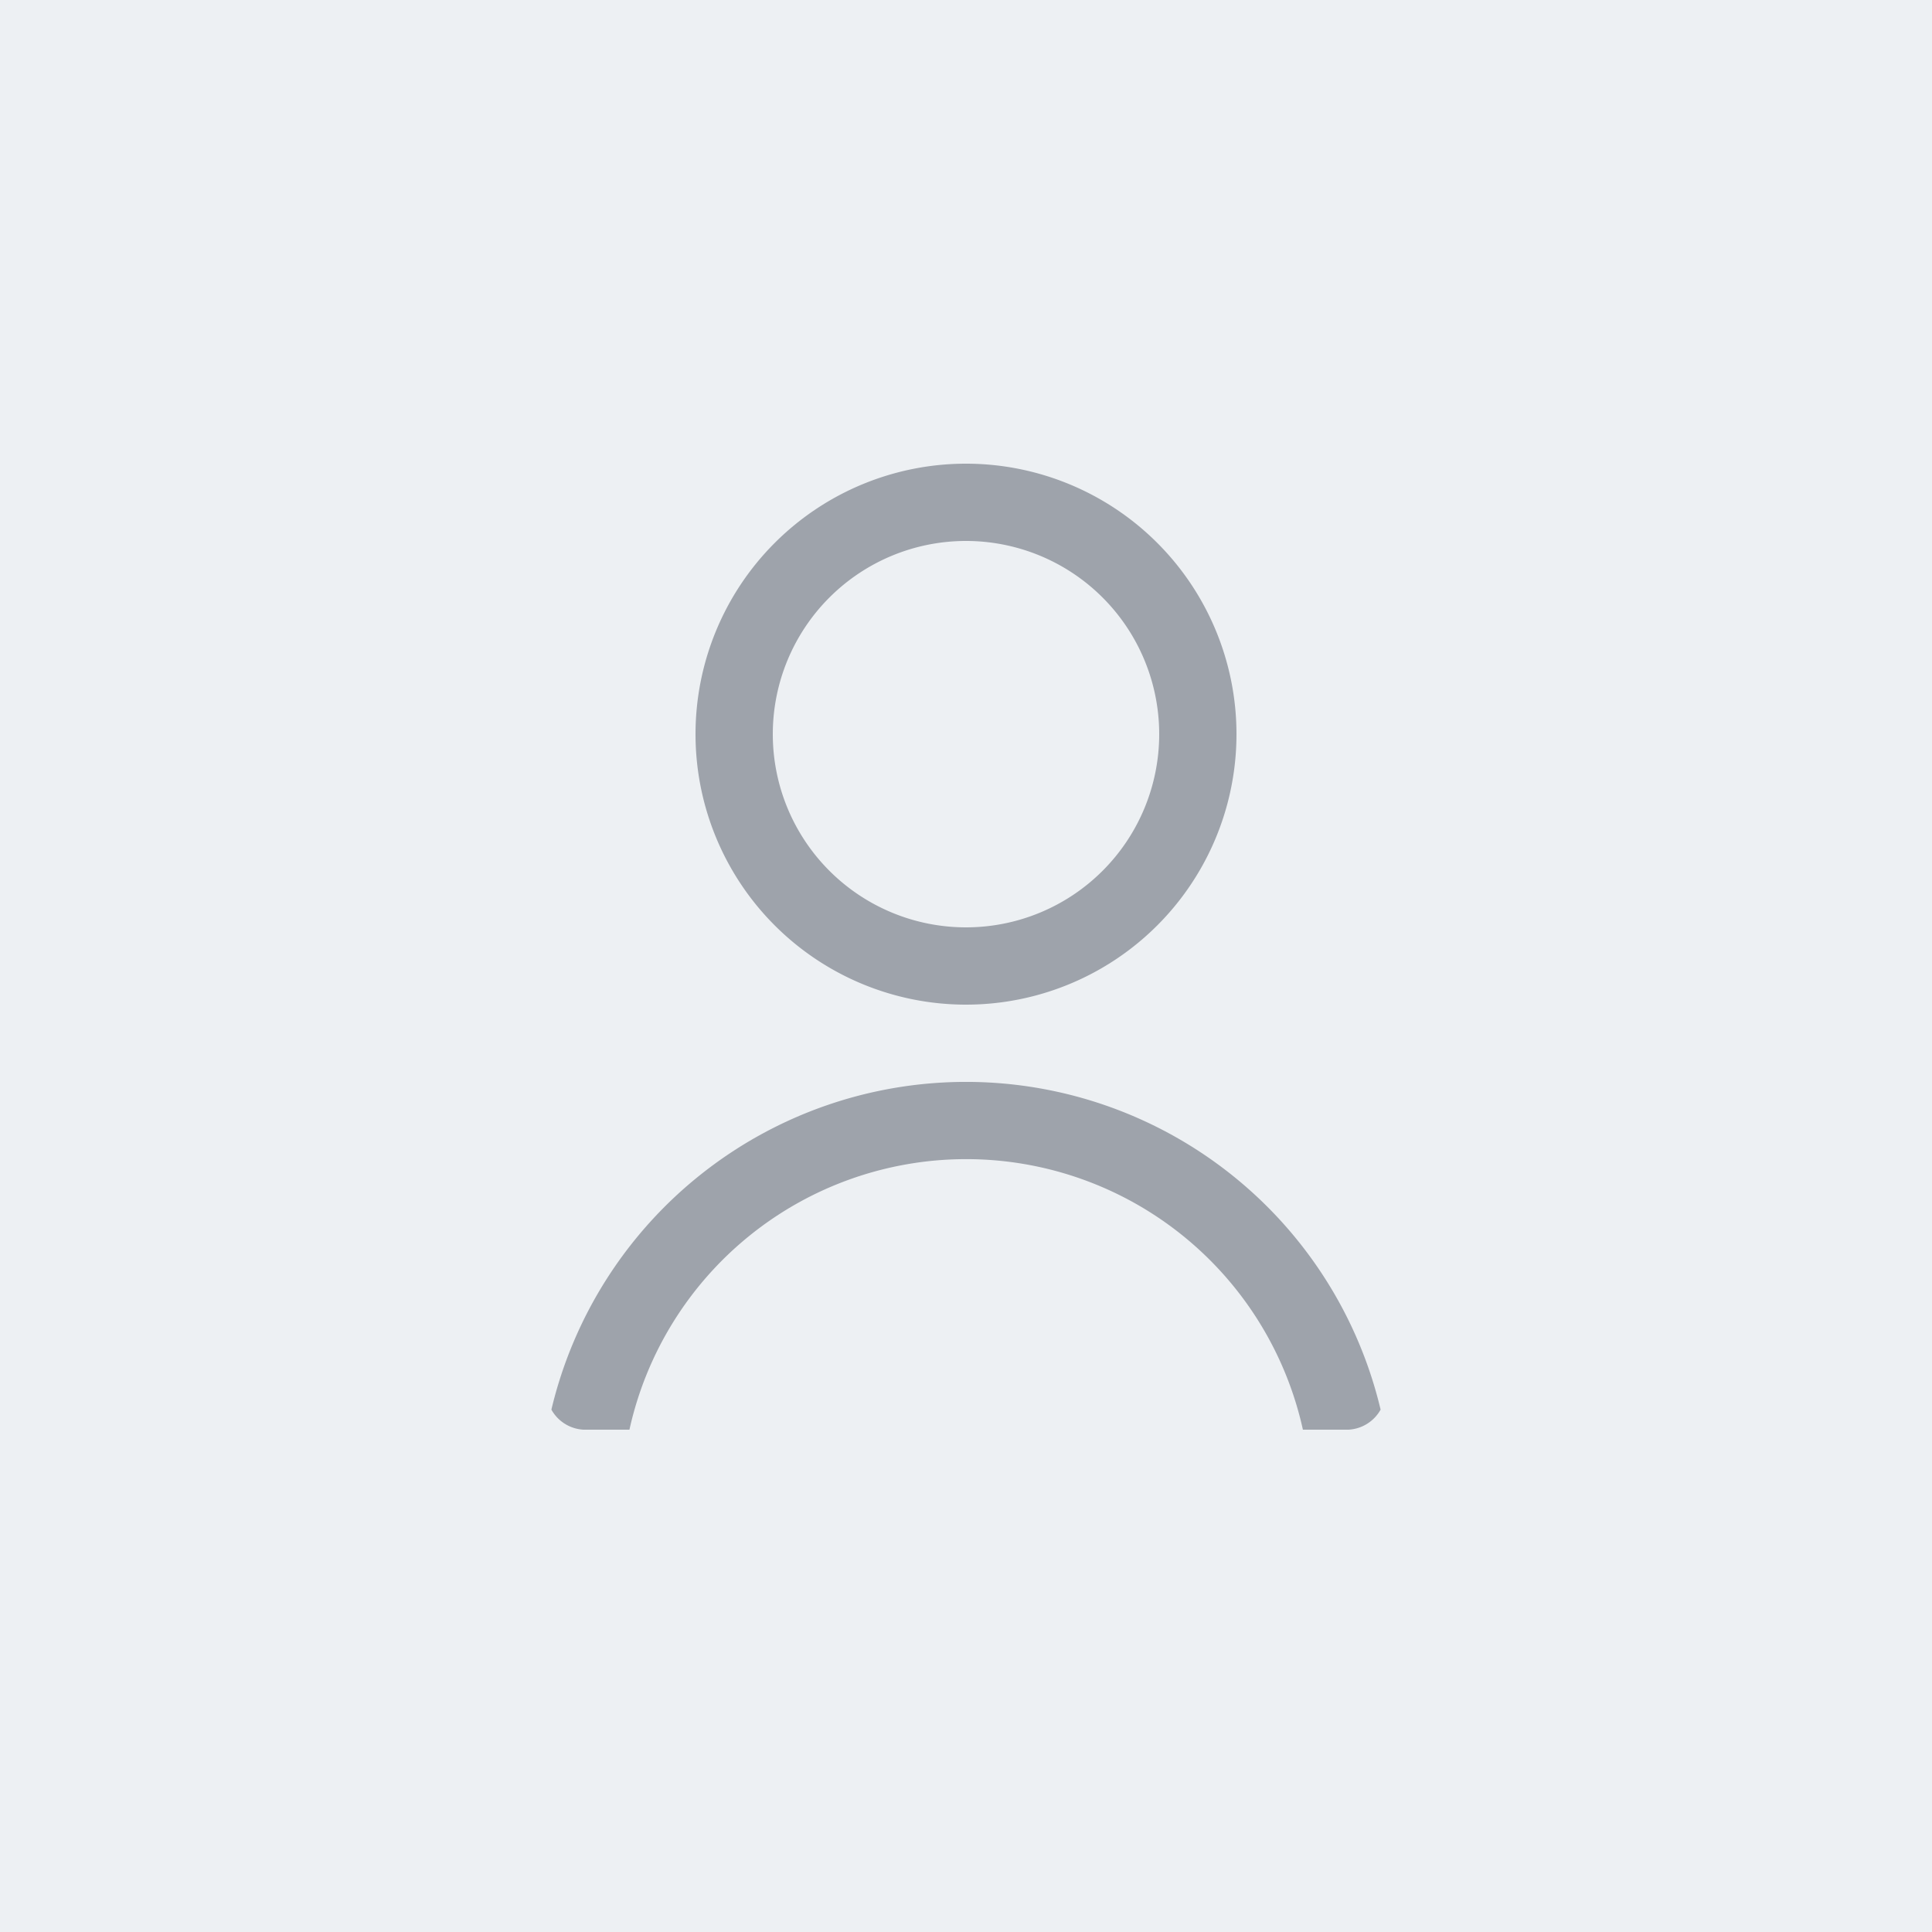
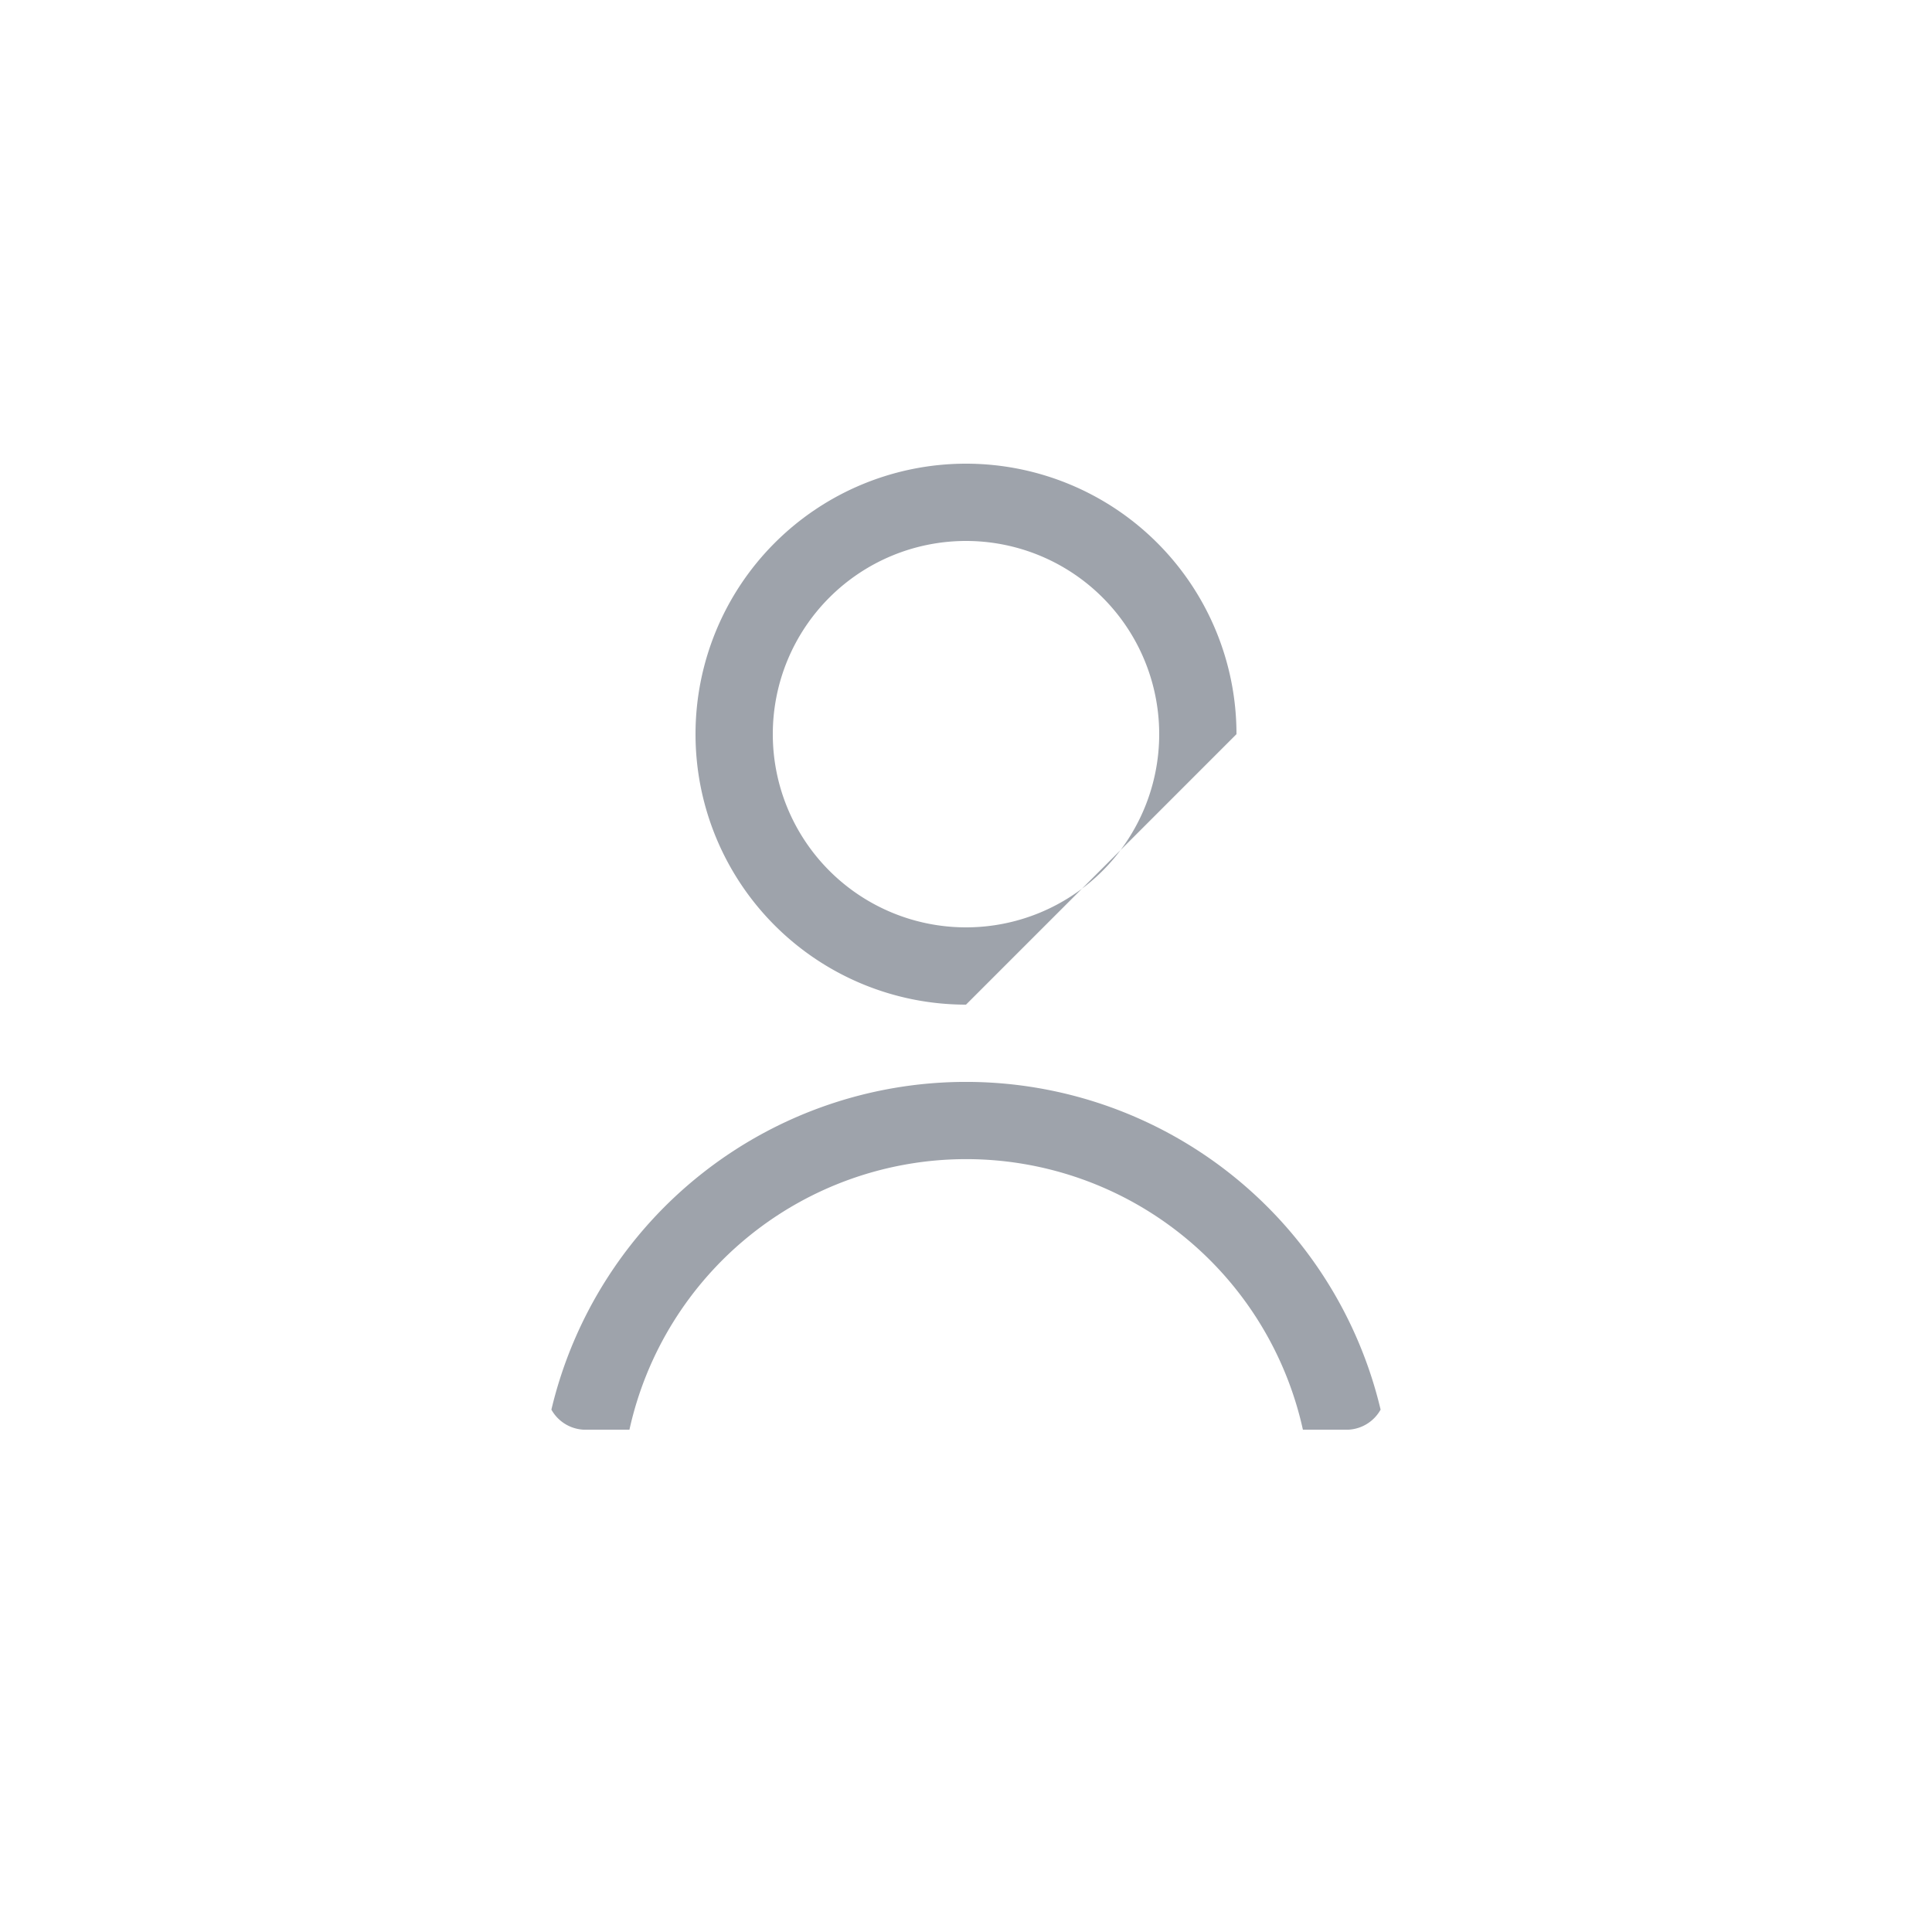
<svg xmlns="http://www.w3.org/2000/svg" width="50" height="50" viewBox="0 0 50 50">
  <defs>
    <style>
      .cls-1 {
        fill: #edf0f3;
      }

      .cls-2 {
        fill: #9ea3ab;
        fill-rule: evenodd;
      }
    </style>
  </defs>
-   <rect class="cls-1" width="50" height="50" />
-   <path data-name="no photo" class="cls-2" d="M34.9,37H33.719a8.924,8.924,0,0,0-17.429,0H15.1a1.014,1.014,0,0,1-.83-0.519,11.028,11.028,0,0,1,21.46,0A1.014,1.014,0,0,1,34.9,37ZM25,26a7,7,0,1,1,7-7A7,7,0,0,1,25,26Zm0-12a5,5,0,1,0,5,5A5,5,0,0,0,25,14Z" />
+   <path data-name="no photo" class="cls-2" d="M34.9,37H33.719a8.924,8.924,0,0,0-17.429,0H15.1a1.014,1.014,0,0,1-.83-0.519,11.028,11.028,0,0,1,21.46,0A1.014,1.014,0,0,1,34.9,37ZM25,26a7,7,0,1,1,7-7Zm0-12a5,5,0,1,0,5,5A5,5,0,0,0,25,14Z" />
</svg>